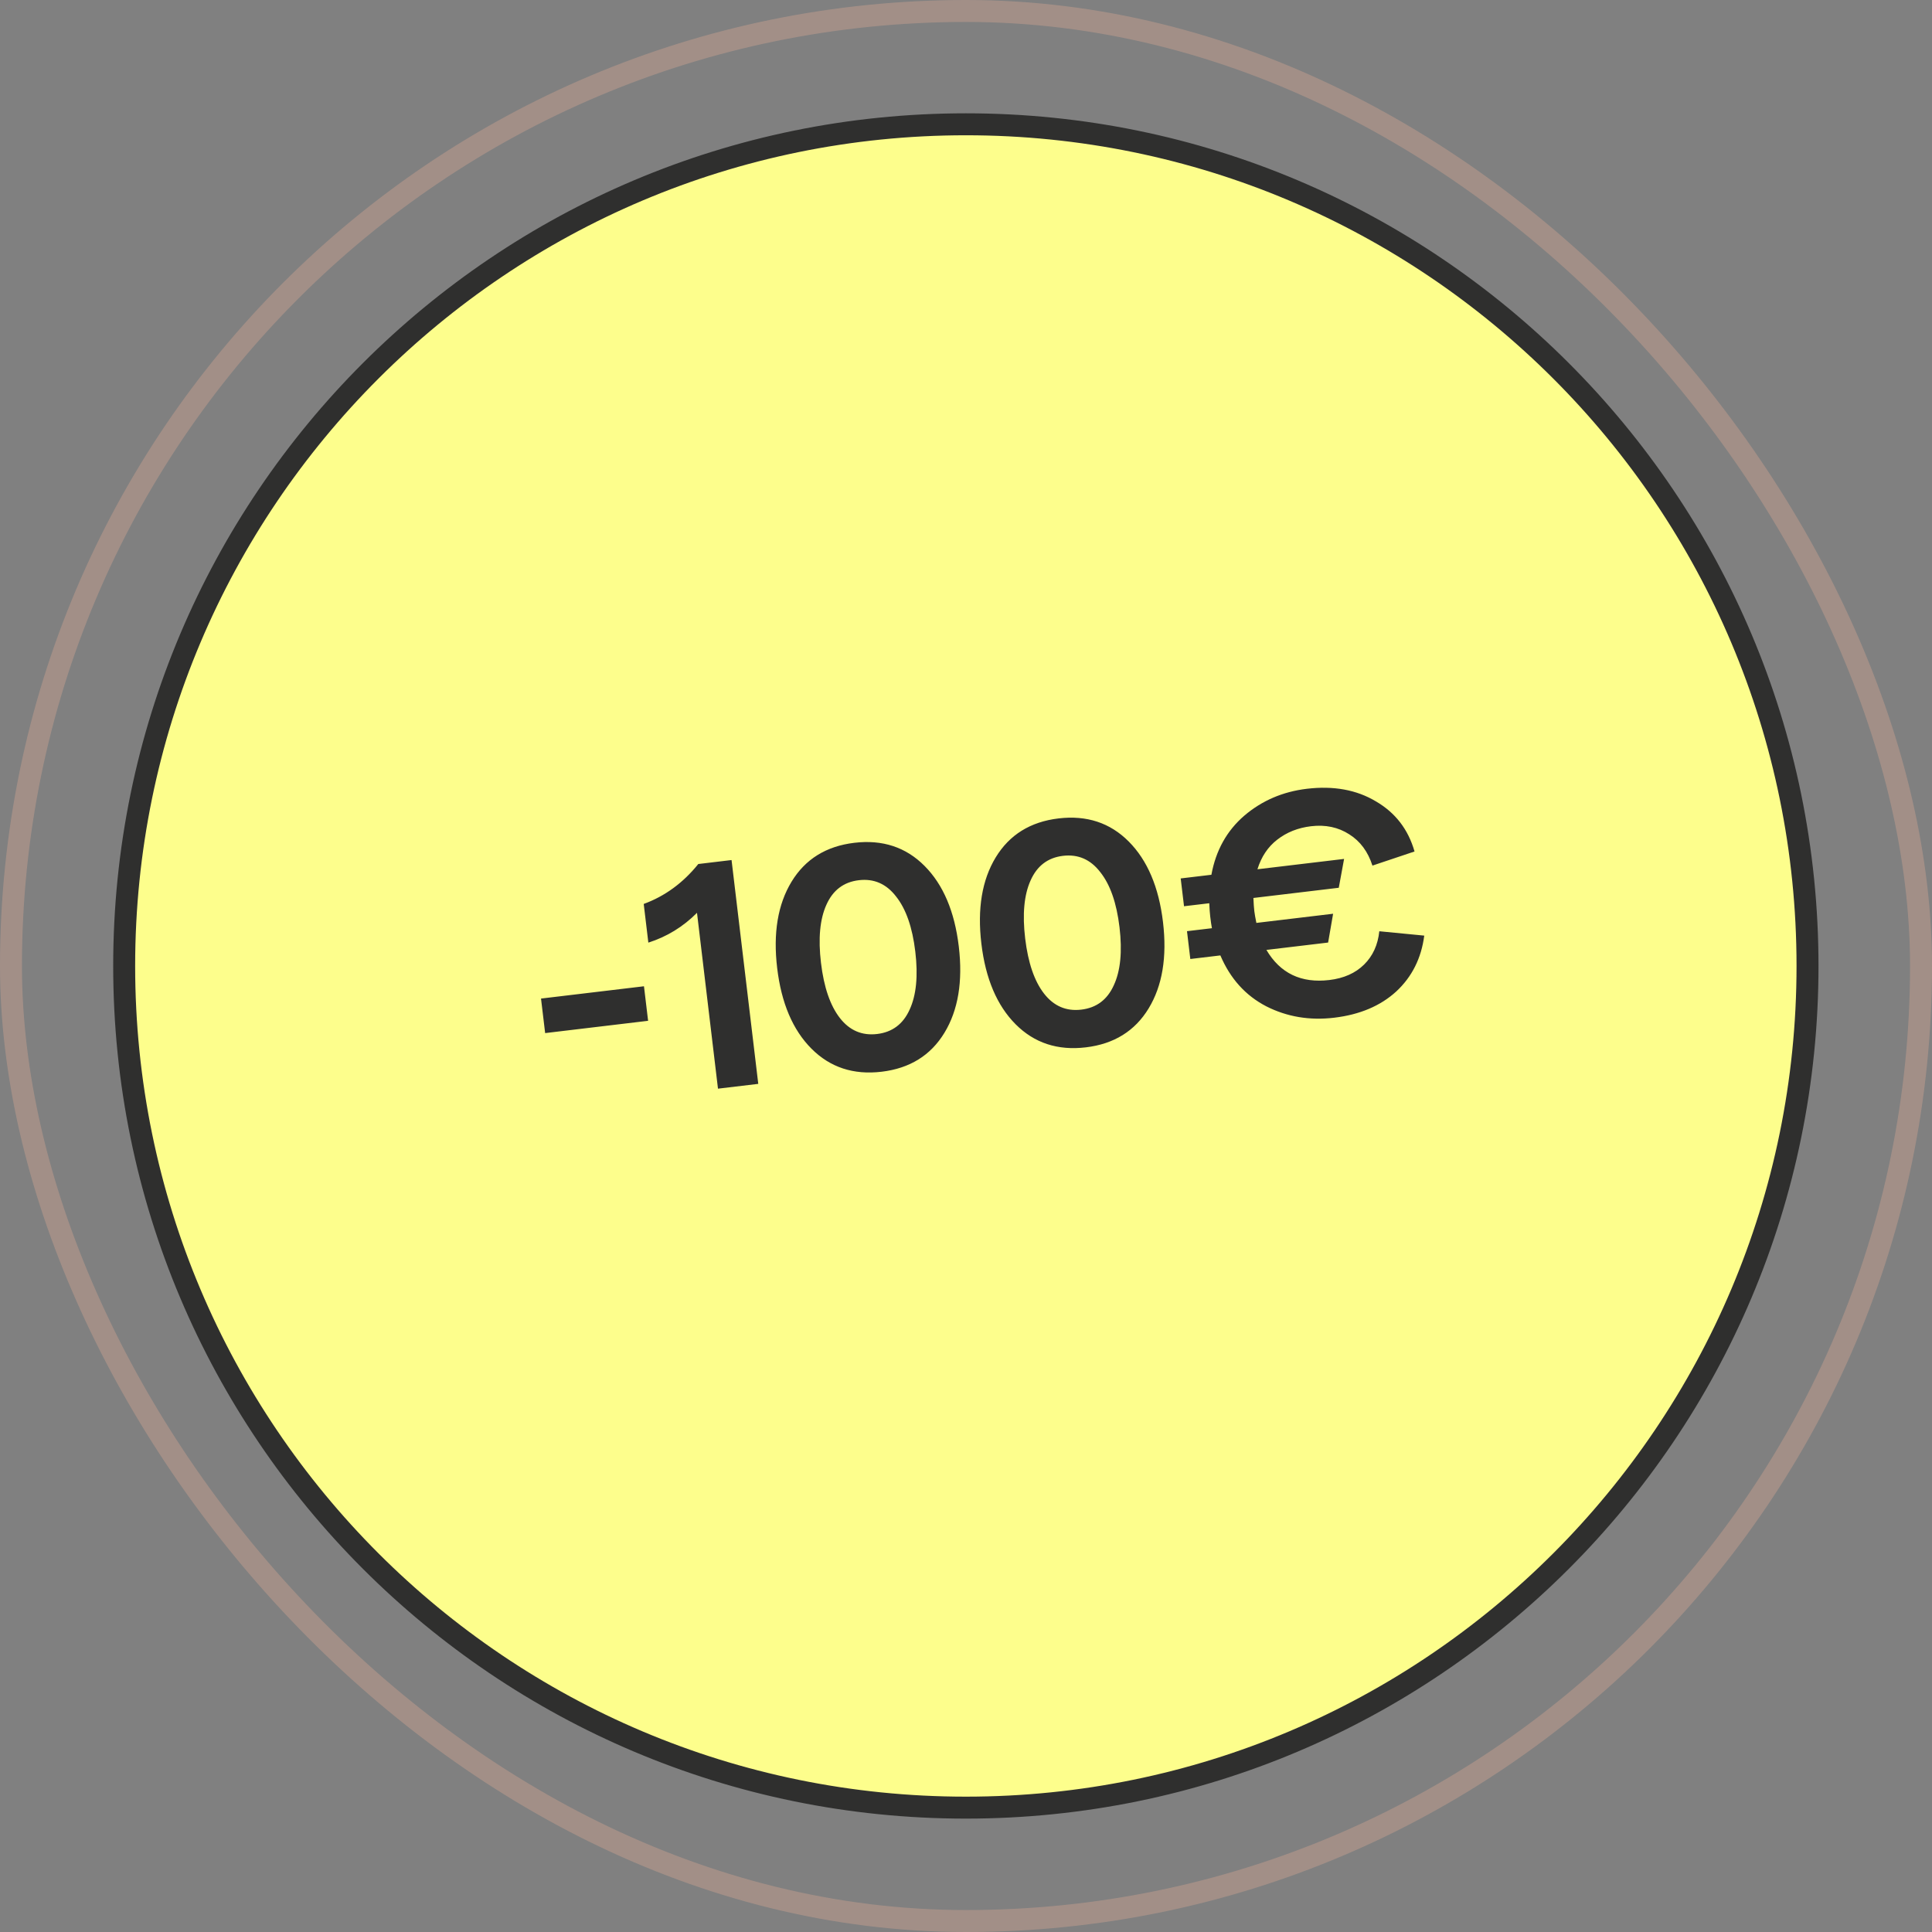
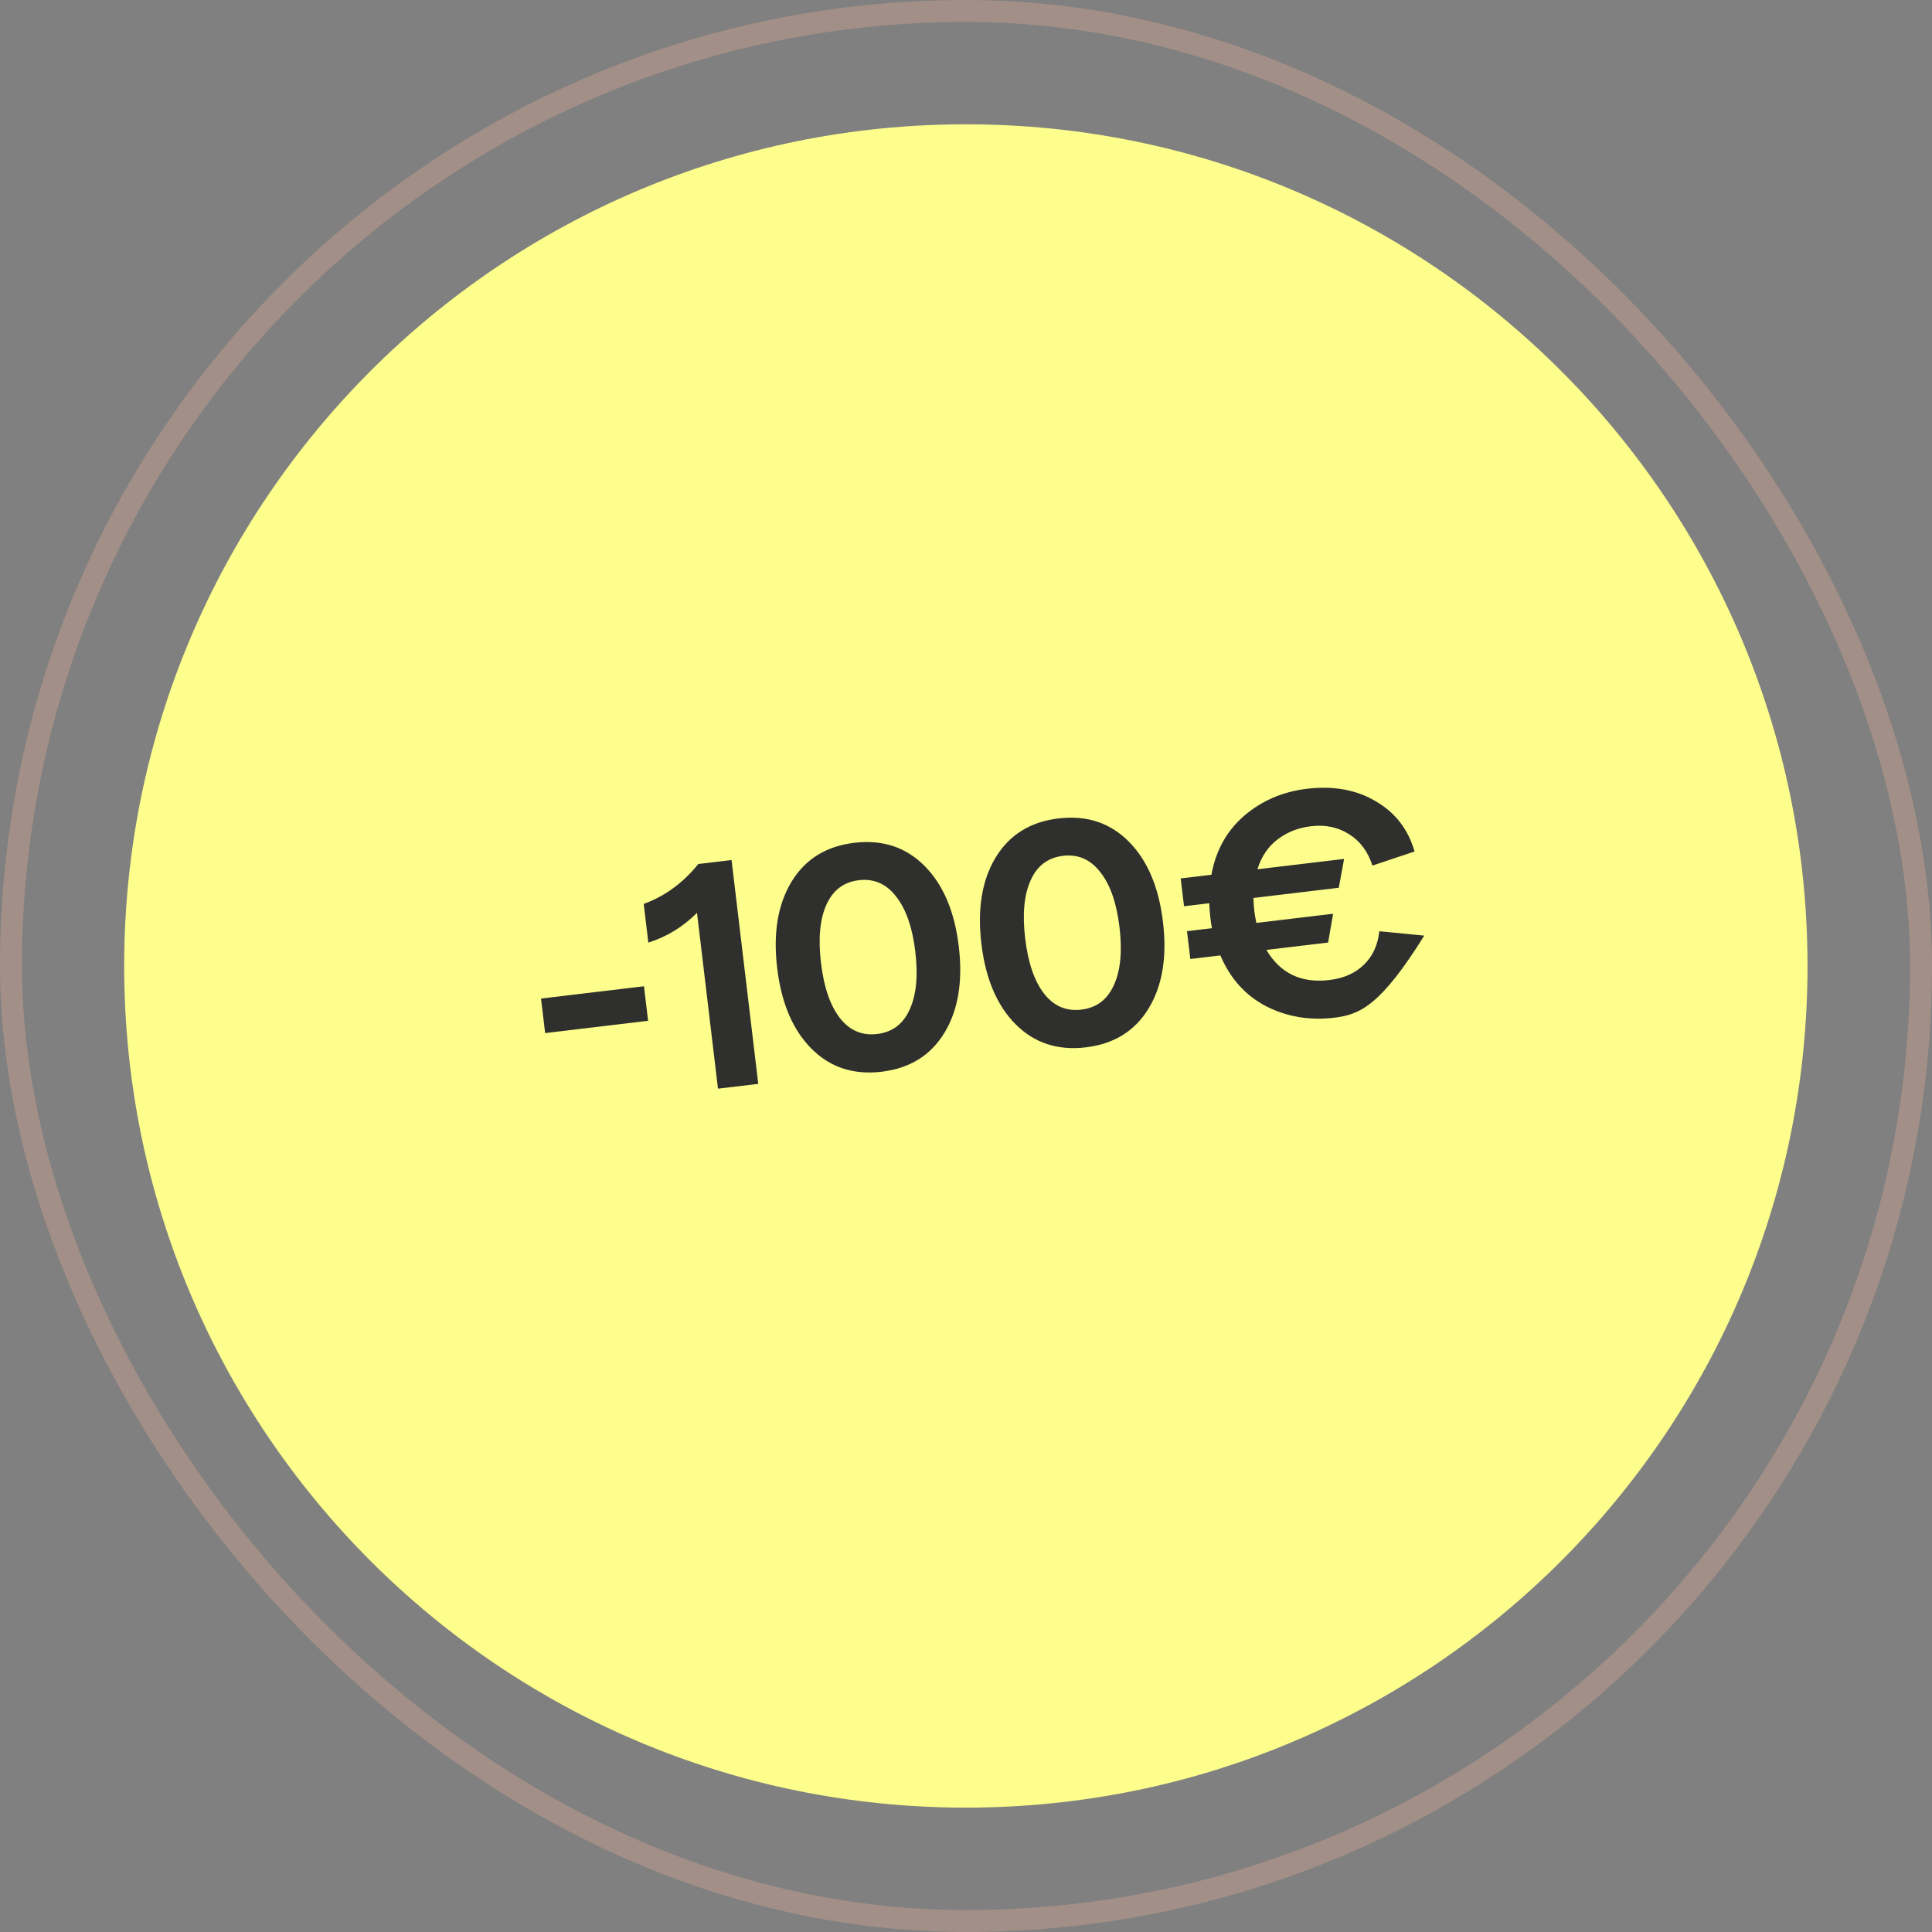
<svg xmlns="http://www.w3.org/2000/svg" fill="none" viewBox="0 0 132 132" height="132" width="132">
  <rect x="0" y="0" width="132" height="132" fill="#808080" stroke="none" />
  <rect stroke-width="1.5" stroke="#A28F87" rx="65.25" height="130.5" width="130.5" y="0.75" x="0.75" />
  <path fill="#FDFE8C" d="M65.99 8.492C97.749 8.492 123.495 34.239 123.495 65.998C123.495 97.757 97.749 123.503 65.99 123.503C34.231 123.503 8.485 97.757 8.484 65.998C8.484 34.239 34.231 8.492 65.99 8.492Z" />
-   <path fill="#2F2F2E" d="M65.99 8.492L65.99 7.742H65.99V8.492ZM123.495 65.998L124.245 65.998V65.998H123.495ZM65.99 123.503L65.99 124.253L65.99 124.253L65.99 123.503ZM8.484 65.998L7.734 65.998L7.734 65.998L8.484 65.998ZM65.99 8.492L65.99 9.242C97.335 9.242 122.745 34.653 122.745 65.998H123.495H124.245C124.245 33.825 98.164 7.742 65.99 7.742L65.99 8.492ZM123.495 65.998L122.745 65.998C122.745 97.343 97.335 122.753 65.99 122.753L65.99 123.503L65.99 124.253C98.163 124.253 124.245 98.171 124.245 65.998L123.495 65.998ZM65.99 123.503V122.753C34.645 122.753 9.235 97.343 9.234 65.998L8.484 65.998L7.734 65.998C7.735 98.171 33.817 124.253 65.99 124.253V123.503ZM8.484 65.998H9.234C9.234 34.653 34.645 9.242 65.99 9.242V8.492V7.742C33.817 7.742 7.734 33.825 7.734 65.998H8.484Z" />
-   <path fill="#2F2F2E" d="M37.246 70.584L36.964 68.225L43.998 67.385L44.28 69.744L37.246 70.584ZM49.055 74.381L47.621 62.366C46.671 63.322 45.563 64 44.297 64.403L43.981 61.76C45.425 61.233 46.668 60.324 47.71 59.032L49.982 58.761L51.807 74.053L49.055 74.381ZM64.527 70.562C63.589 72.107 62.159 72.994 60.236 73.224C58.314 73.453 56.715 72.928 55.44 71.647C54.164 70.367 53.384 68.532 53.099 66.144C52.814 63.755 53.141 61.789 54.079 60.244C55.017 58.699 56.447 57.812 58.37 57.583C60.292 57.353 61.891 57.879 63.166 59.159C64.442 60.44 65.222 62.274 65.507 64.663C65.792 67.051 65.466 69.018 64.527 70.562ZM57.383 69.554C58.046 70.405 58.895 70.769 59.929 70.646C60.963 70.523 61.702 69.969 62.146 68.986C62.604 68 62.734 66.677 62.536 65.017C62.338 63.357 61.9 62.102 61.223 61.252C60.558 60.386 59.709 60.015 58.675 60.139C57.641 60.262 56.903 60.823 56.46 61.821C56.017 62.804 55.894 64.126 56.092 65.787C56.29 67.447 56.721 68.703 57.383 69.554ZM78.479 68.897C77.541 70.442 76.111 71.329 74.188 71.558C72.266 71.788 70.667 71.262 69.391 69.982C68.116 68.701 67.336 66.867 67.051 64.478C66.766 62.09 67.092 60.123 68.03 58.579C68.969 57.034 70.399 56.147 72.321 55.917C74.244 55.688 75.843 56.214 77.118 57.494C78.393 58.775 79.174 60.609 79.459 62.997C79.744 65.386 79.417 67.352 78.479 68.897ZM71.335 67.889C71.998 68.74 72.847 69.104 73.88 68.981C74.915 68.857 75.653 68.304 76.097 67.32C76.556 66.335 76.686 65.012 76.488 63.352C76.29 61.692 75.852 60.437 75.174 59.587C74.51 58.721 73.66 58.35 72.626 58.473C71.592 58.597 70.854 59.157 70.412 60.156C69.968 61.139 69.845 62.461 70.043 64.121C70.242 65.781 70.672 67.037 71.335 67.889ZM90.825 66.958C91.815 66.84 92.608 66.487 93.202 65.899C93.797 65.311 94.142 64.553 94.238 63.626L97.309 63.924C97.109 65.469 96.471 66.742 95.394 67.742C94.315 68.728 92.902 69.325 91.155 69.533C89.48 69.733 87.935 69.474 86.52 68.757C85.103 68.025 84.056 66.865 83.379 65.277L81.326 65.522L81.099 63.621L82.803 63.418C82.767 63.245 82.728 62.976 82.685 62.612C82.659 62.394 82.637 62.094 82.621 61.712L80.896 61.917L80.669 60.017L82.766 59.767C83.07 58.106 83.818 56.761 85.01 55.732C86.216 54.702 87.642 54.089 89.288 53.892C91.108 53.675 92.678 53.96 93.998 54.748C95.331 55.52 96.213 56.662 96.645 58.176L93.769 59.14C93.463 58.187 92.935 57.474 92.185 57.003C91.432 56.517 90.561 56.333 89.571 56.451C88.683 56.557 87.914 56.863 87.265 57.368C86.63 57.858 86.178 58.532 85.912 59.391L91.832 58.684L91.469 60.655L85.636 61.352C85.652 61.734 85.673 62.034 85.699 62.252C85.722 62.442 85.769 62.709 85.839 63.056L91.082 62.43L90.741 64.398L86.525 64.901C87.469 66.502 88.903 67.188 90.825 66.958Z" />
+   <path fill="#2F2F2E" d="M37.246 70.584L36.964 68.225L43.998 67.385L44.28 69.744L37.246 70.584ZM49.055 74.381L47.621 62.366C46.671 63.322 45.563 64 44.297 64.403L43.981 61.76C45.425 61.233 46.668 60.324 47.71 59.032L49.982 58.761L51.807 74.053L49.055 74.381ZM64.527 70.562C63.589 72.107 62.159 72.994 60.236 73.224C58.314 73.453 56.715 72.928 55.44 71.647C54.164 70.367 53.384 68.532 53.099 66.144C52.814 63.755 53.141 61.789 54.079 60.244C55.017 58.699 56.447 57.812 58.37 57.583C60.292 57.353 61.891 57.879 63.166 59.159C64.442 60.44 65.222 62.274 65.507 64.663C65.792 67.051 65.466 69.018 64.527 70.562ZM57.383 69.554C58.046 70.405 58.895 70.769 59.929 70.646C60.963 70.523 61.702 69.969 62.146 68.986C62.604 68 62.734 66.677 62.536 65.017C62.338 63.357 61.9 62.102 61.223 61.252C60.558 60.386 59.709 60.015 58.675 60.139C57.641 60.262 56.903 60.823 56.46 61.821C56.017 62.804 55.894 64.126 56.092 65.787C56.29 67.447 56.721 68.703 57.383 69.554ZM78.479 68.897C77.541 70.442 76.111 71.329 74.188 71.558C72.266 71.788 70.667 71.262 69.391 69.982C68.116 68.701 67.336 66.867 67.051 64.478C66.766 62.09 67.092 60.123 68.03 58.579C68.969 57.034 70.399 56.147 72.321 55.917C74.244 55.688 75.843 56.214 77.118 57.494C78.393 58.775 79.174 60.609 79.459 62.997C79.744 65.386 79.417 67.352 78.479 68.897ZM71.335 67.889C71.998 68.74 72.847 69.104 73.88 68.981C74.915 68.857 75.653 68.304 76.097 67.32C76.556 66.335 76.686 65.012 76.488 63.352C76.29 61.692 75.852 60.437 75.174 59.587C74.51 58.721 73.66 58.35 72.626 58.473C71.592 58.597 70.854 59.157 70.412 60.156C69.968 61.139 69.845 62.461 70.043 64.121C70.242 65.781 70.672 67.037 71.335 67.889ZM90.825 66.958C91.815 66.84 92.608 66.487 93.202 65.899C93.797 65.311 94.142 64.553 94.238 63.626L97.309 63.924C94.315 68.728 92.902 69.325 91.155 69.533C89.48 69.733 87.935 69.474 86.52 68.757C85.103 68.025 84.056 66.865 83.379 65.277L81.326 65.522L81.099 63.621L82.803 63.418C82.767 63.245 82.728 62.976 82.685 62.612C82.659 62.394 82.637 62.094 82.621 61.712L80.896 61.917L80.669 60.017L82.766 59.767C83.07 58.106 83.818 56.761 85.01 55.732C86.216 54.702 87.642 54.089 89.288 53.892C91.108 53.675 92.678 53.96 93.998 54.748C95.331 55.52 96.213 56.662 96.645 58.176L93.769 59.14C93.463 58.187 92.935 57.474 92.185 57.003C91.432 56.517 90.561 56.333 89.571 56.451C88.683 56.557 87.914 56.863 87.265 57.368C86.63 57.858 86.178 58.532 85.912 59.391L91.832 58.684L91.469 60.655L85.636 61.352C85.652 61.734 85.673 62.034 85.699 62.252C85.722 62.442 85.769 62.709 85.839 63.056L91.082 62.43L90.741 64.398L86.525 64.901C87.469 66.502 88.903 67.188 90.825 66.958Z" />
</svg>